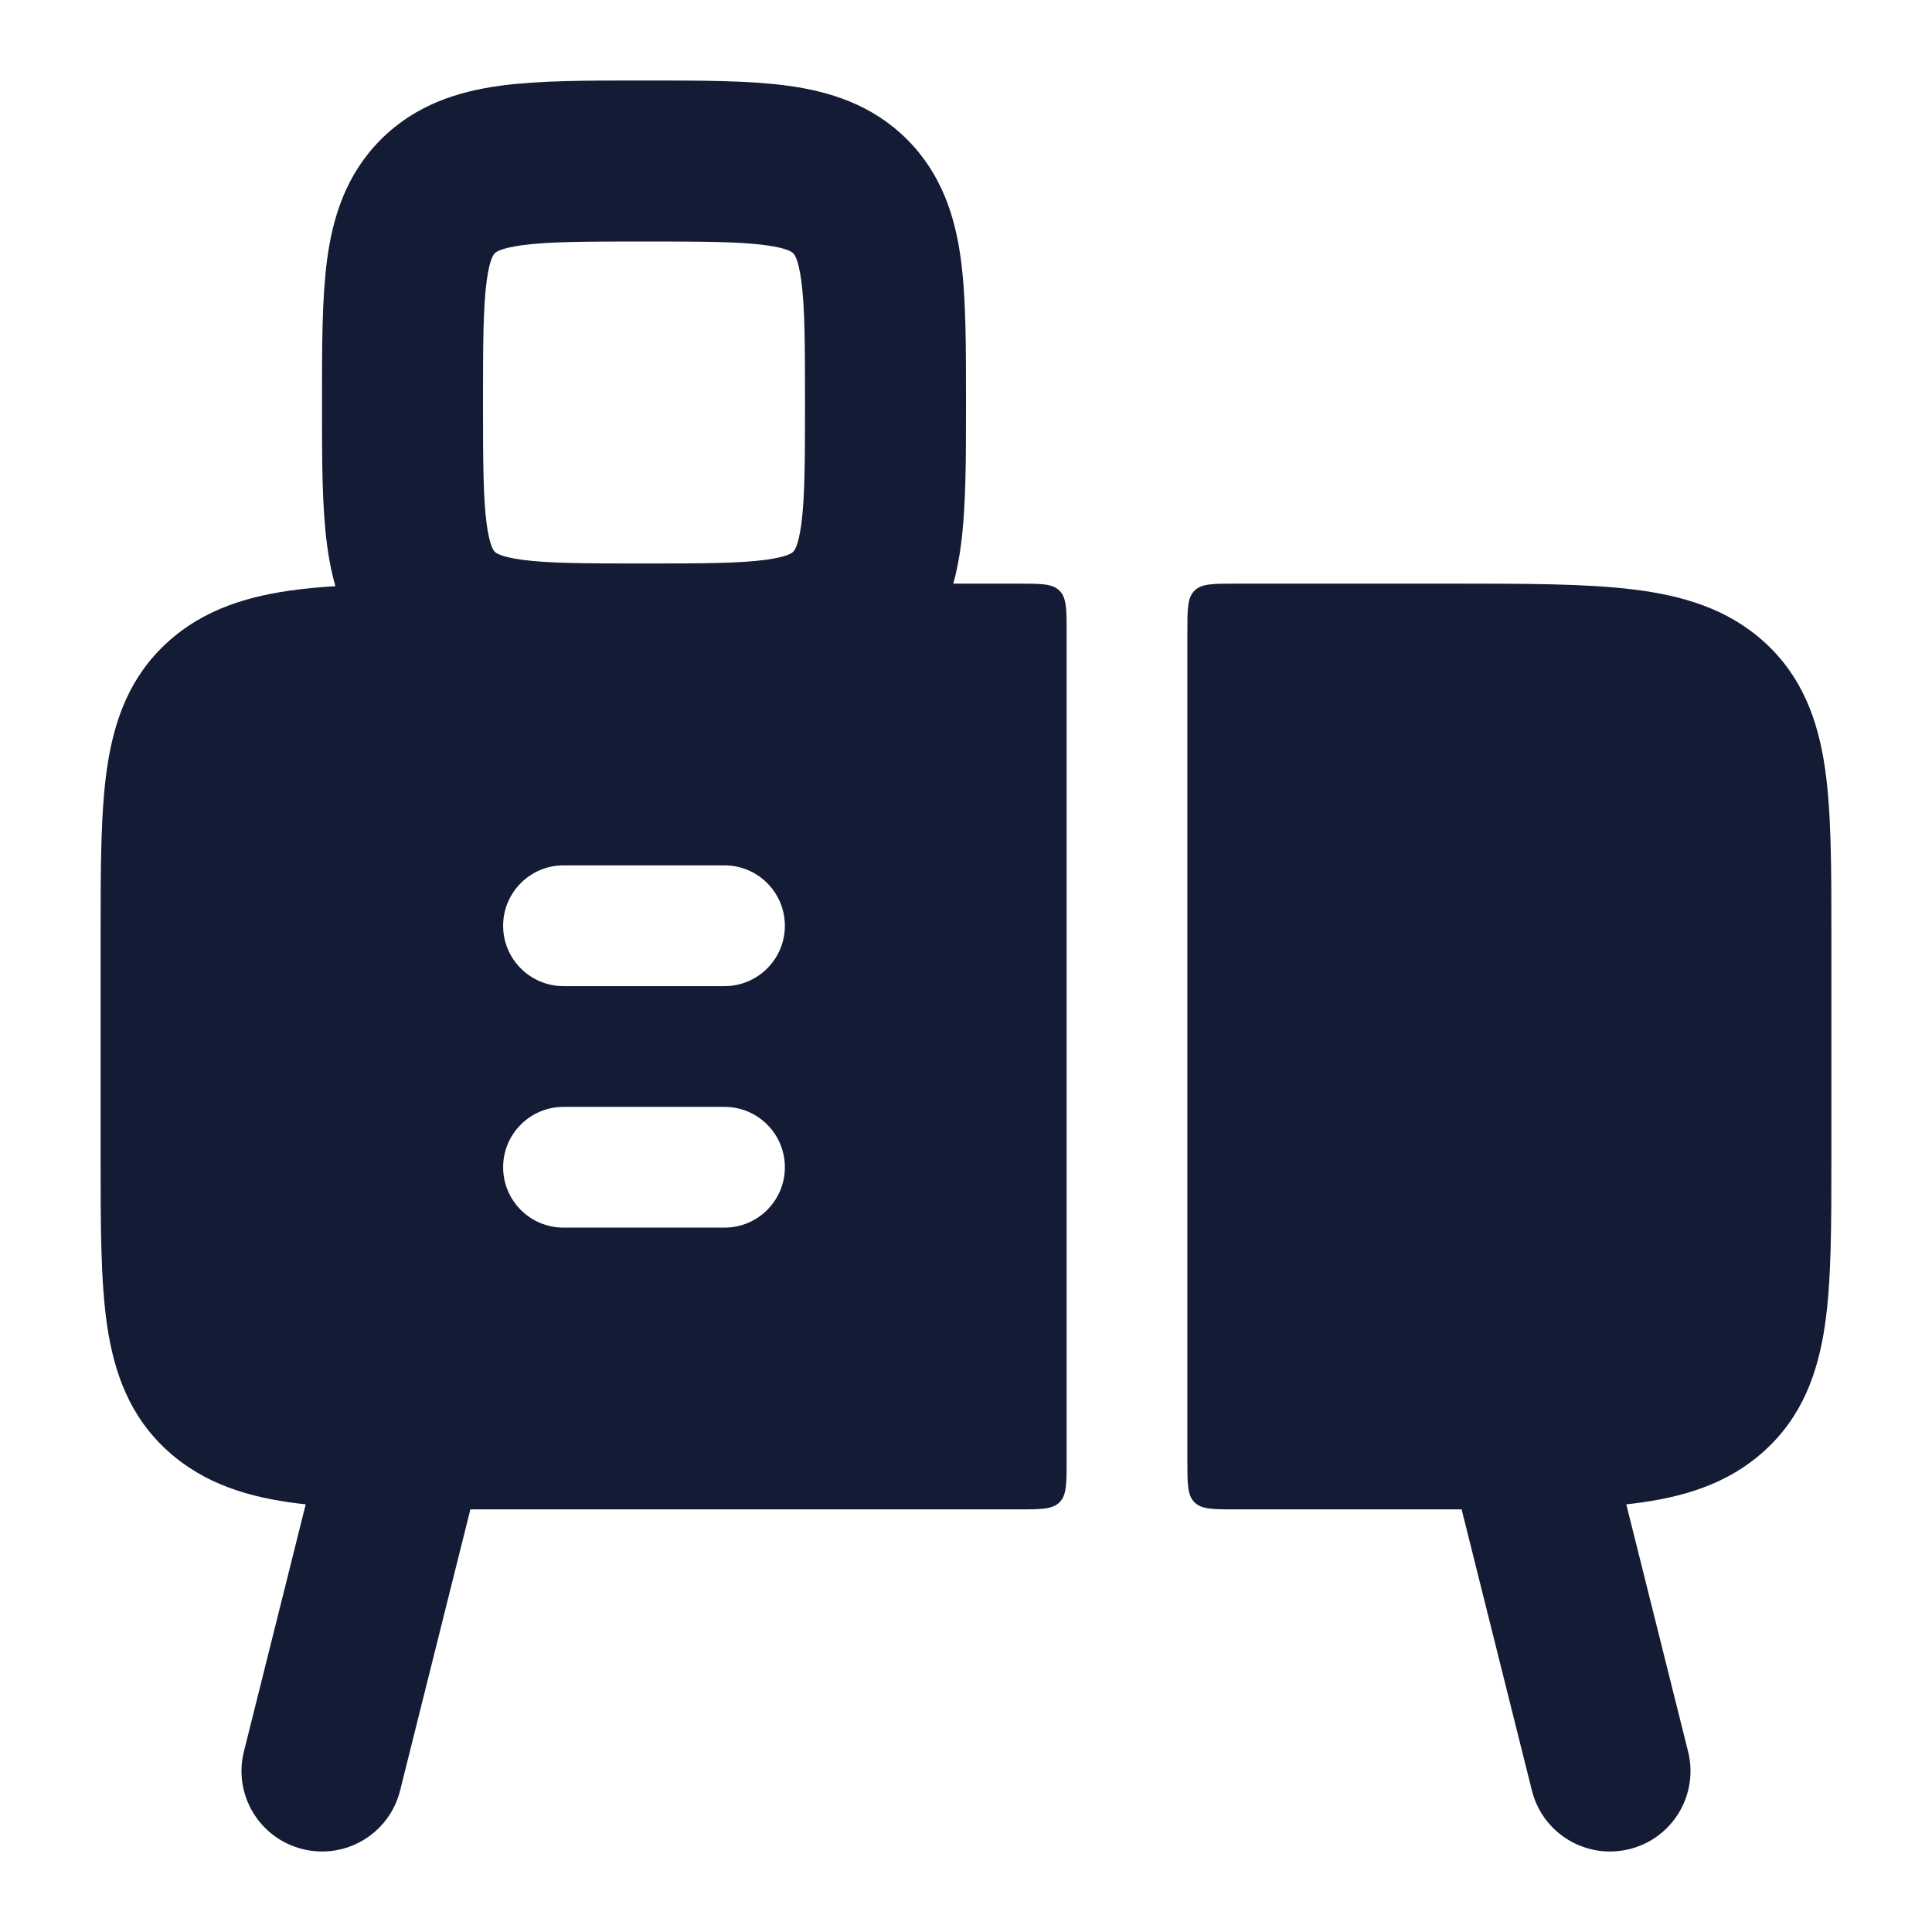
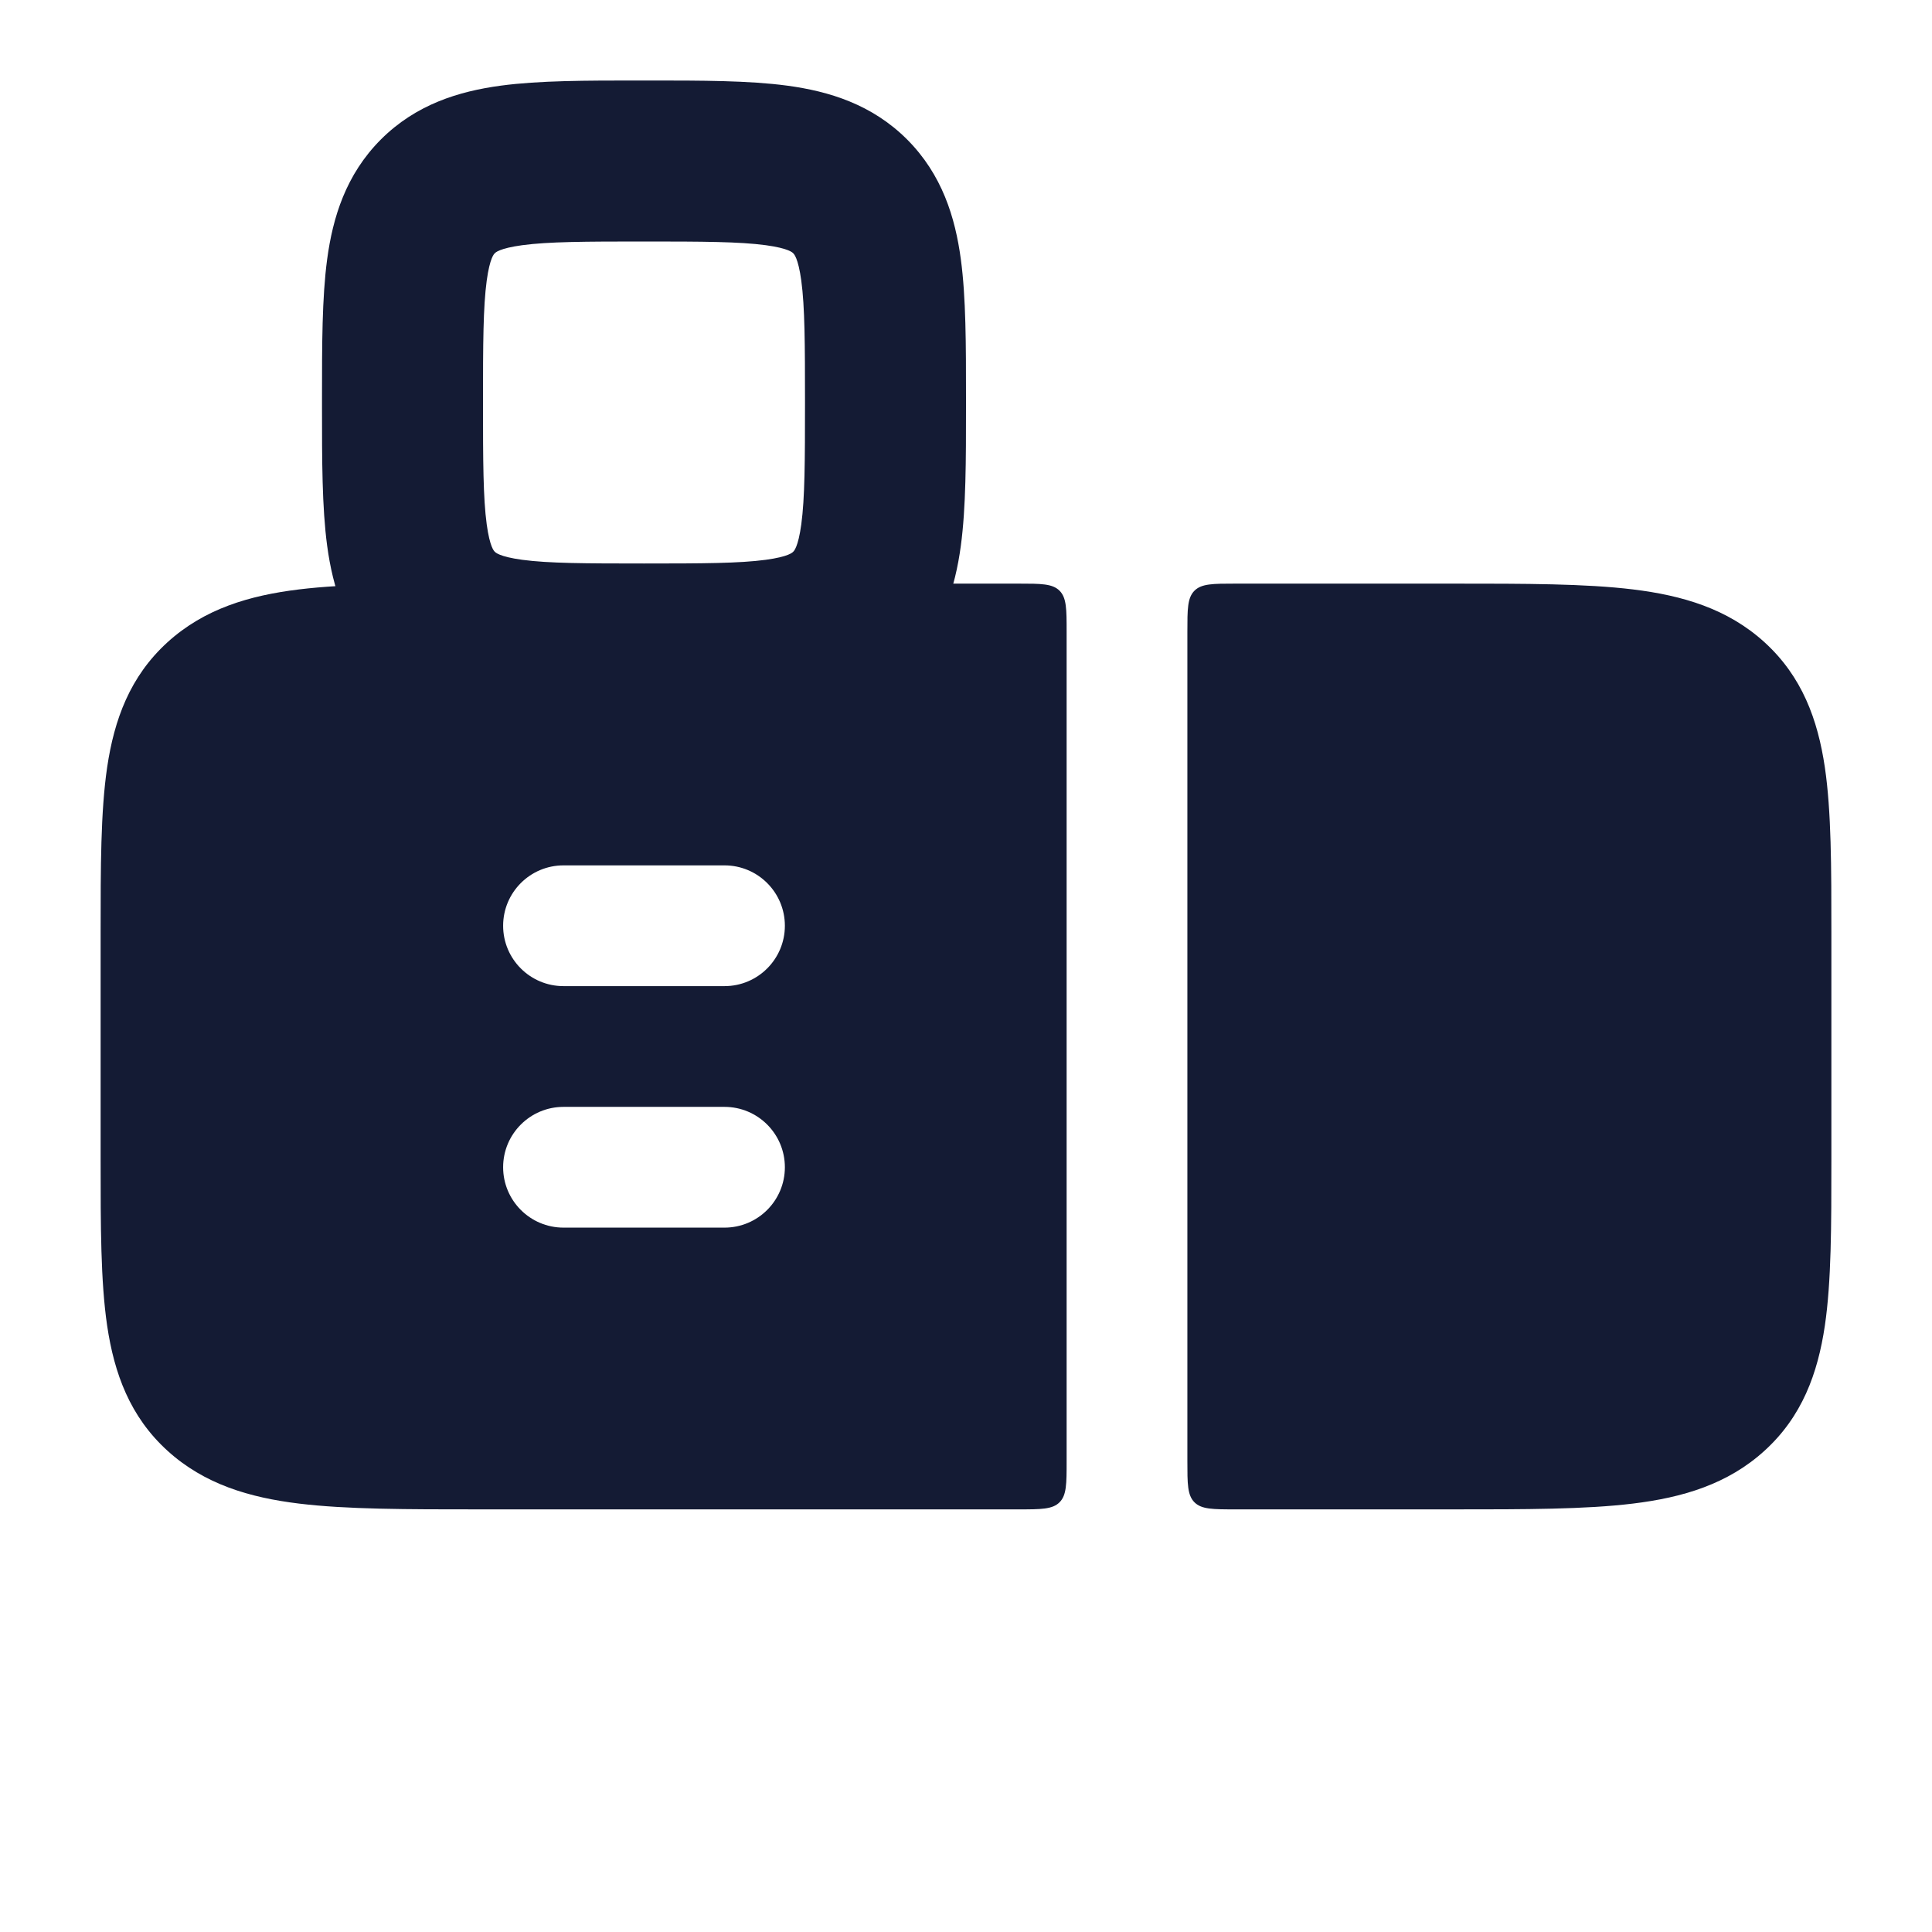
<svg xmlns="http://www.w3.org/2000/svg" width="24" height="24" viewBox="0 0 24 24" fill="none">
-   <path fill-rule="evenodd" clip-rule="evenodd" d="M5.243 17.03C5.779 17.164 6.104 17.707 5.97 18.243L4.97 22.243C4.836 22.779 4.293 23.104 3.758 22.97C3.222 22.836 2.896 22.294 3.03 21.758L4.03 17.758C4.164 17.222 4.707 16.896 5.243 17.03ZM18.758 17.03C19.294 16.896 19.836 17.222 19.97 17.758L20.97 21.758C21.104 22.294 20.779 22.836 20.243 22.97C19.707 23.104 19.164 22.779 19.03 22.243L18.03 18.243C17.896 17.707 18.222 17.164 18.758 17.03Z" fill="#141B34" />
  <path fill-rule="evenodd" clip-rule="evenodd" d="M13.162 7.338C13.074 7.25 12.933 7.25 12.65 7.25L5.952 7.25C5.05 7.25 4.305 7.25 3.714 7.322C3.099 7.397 2.539 7.562 2.081 7.978C1.614 8.403 1.419 8.939 1.331 9.532C1.25 10.082 1.25 10.771 1.25 11.581L1.25 14.419C1.25 15.229 1.25 15.918 1.331 16.468C1.419 17.061 1.614 17.598 2.081 18.022C2.539 18.438 3.099 18.603 3.714 18.678C4.305 18.75 5.05 18.75 5.952 18.75H5.952H12.65C12.933 18.75 13.074 18.75 13.162 18.662C13.25 18.574 13.25 18.433 13.25 18.15L13.25 7.85C13.25 7.567 13.25 7.426 13.162 7.338ZM14.75 7.85V7.85L14.75 18.15V18.15C14.75 18.433 14.75 18.574 14.838 18.662C14.926 18.75 15.067 18.75 15.35 18.75L18.048 18.75H18.048C18.95 18.75 19.695 18.75 20.285 18.678C20.901 18.603 21.462 18.438 21.919 18.022C22.386 17.598 22.581 17.061 22.669 16.468C22.75 15.918 22.75 15.229 22.75 14.419V14.419V14.419V14.419V11.581V11.581V11.581V11.581C22.75 10.771 22.75 10.082 22.669 9.532C22.581 8.939 22.386 8.403 21.919 7.978C21.462 7.562 20.901 7.397 20.285 7.322C19.695 7.25 18.95 7.25 18.048 7.25H15.35C15.067 7.25 14.926 7.25 14.838 7.338C14.75 7.426 14.75 7.567 14.75 7.85ZM7 10.75C6.586 10.75 6.25 11.086 6.25 11.5C6.25 11.914 6.586 12.25 7 12.25H9C9.414 12.25 9.75 11.914 9.75 11.5C9.75 11.086 9.414 10.75 9 10.75L7 10.75ZM7 13.75C6.586 13.75 6.25 14.086 6.25 14.5C6.25 14.914 6.586 15.25 7 15.25H9C9.414 15.25 9.75 14.914 9.75 14.5C9.75 14.086 9.414 13.75 9 13.75H7Z" fill="#141B34" />
  <path fill-rule="evenodd" clip-rule="evenodd" d="M7.938 1C7.959 1 7.979 1 8 1C8.021 1 8.041 1 8.062 1C8.716 1 9.303 1 9.779 1.064C10.299 1.134 10.831 1.296 11.268 1.732C11.704 2.169 11.866 2.701 11.936 3.221C12 3.697 12 4.284 12 4.938C12 4.959 12 4.979 12 5C12 5.021 12 5.041 12 5.062C12 5.716 12 6.303 11.936 6.779C11.866 7.299 11.704 7.831 11.268 8.268C10.831 8.704 10.299 8.866 9.779 8.936C9.303 9 8.716 9 8.062 9C8.041 9 8.021 9 8 9C7.979 9 7.959 9 7.938 9C7.284 9 6.697 9 6.221 8.936C5.701 8.866 5.169 8.704 4.732 8.268C4.296 7.831 4.134 7.299 4.064 6.779C4 6.303 4 5.716 4 5.062C4 5.041 4 5.021 4 5C4 4.979 4 4.959 4 4.938C4 4.284 4 3.697 4.064 3.221C4.134 2.701 4.296 2.169 4.732 1.732C5.169 1.296 5.701 1.134 6.221 1.064C6.697 1 7.284 1 7.938 1ZM6.147 3.146C6.147 3.146 6.147 3.146 6.146 3.146C6.146 3.147 6.146 3.147 6.146 3.147C6.139 3.153 6.085 3.2 6.046 3.487C6.002 3.814 6 4.265 6 5C6 5.735 6.002 6.186 6.046 6.513C6.085 6.8 6.139 6.847 6.146 6.853C6.146 6.853 6.146 6.853 6.146 6.854C6.147 6.854 6.147 6.854 6.147 6.854C6.153 6.861 6.2 6.915 6.487 6.954C6.814 6.998 7.265 7 8 7C8.735 7 9.186 6.998 9.513 6.954C9.8 6.915 9.847 6.861 9.853 6.854C9.853 6.854 9.853 6.854 9.854 6.854C9.854 6.853 9.854 6.853 9.854 6.853C9.861 6.847 9.915 6.8 9.954 6.513C9.998 6.186 10 5.735 10 5C10 4.265 9.998 3.814 9.954 3.487C9.915 3.2 9.861 3.153 9.854 3.147C9.854 3.147 9.854 3.147 9.854 3.146C9.853 3.146 9.853 3.146 9.853 3.146C9.847 3.139 9.8 3.085 9.513 3.046C9.186 3.002 8.735 3 8 3C7.265 3 6.814 3.002 6.487 3.046C6.2 3.085 6.153 3.139 6.147 3.146Z" fill="#141B34" />
</svg>